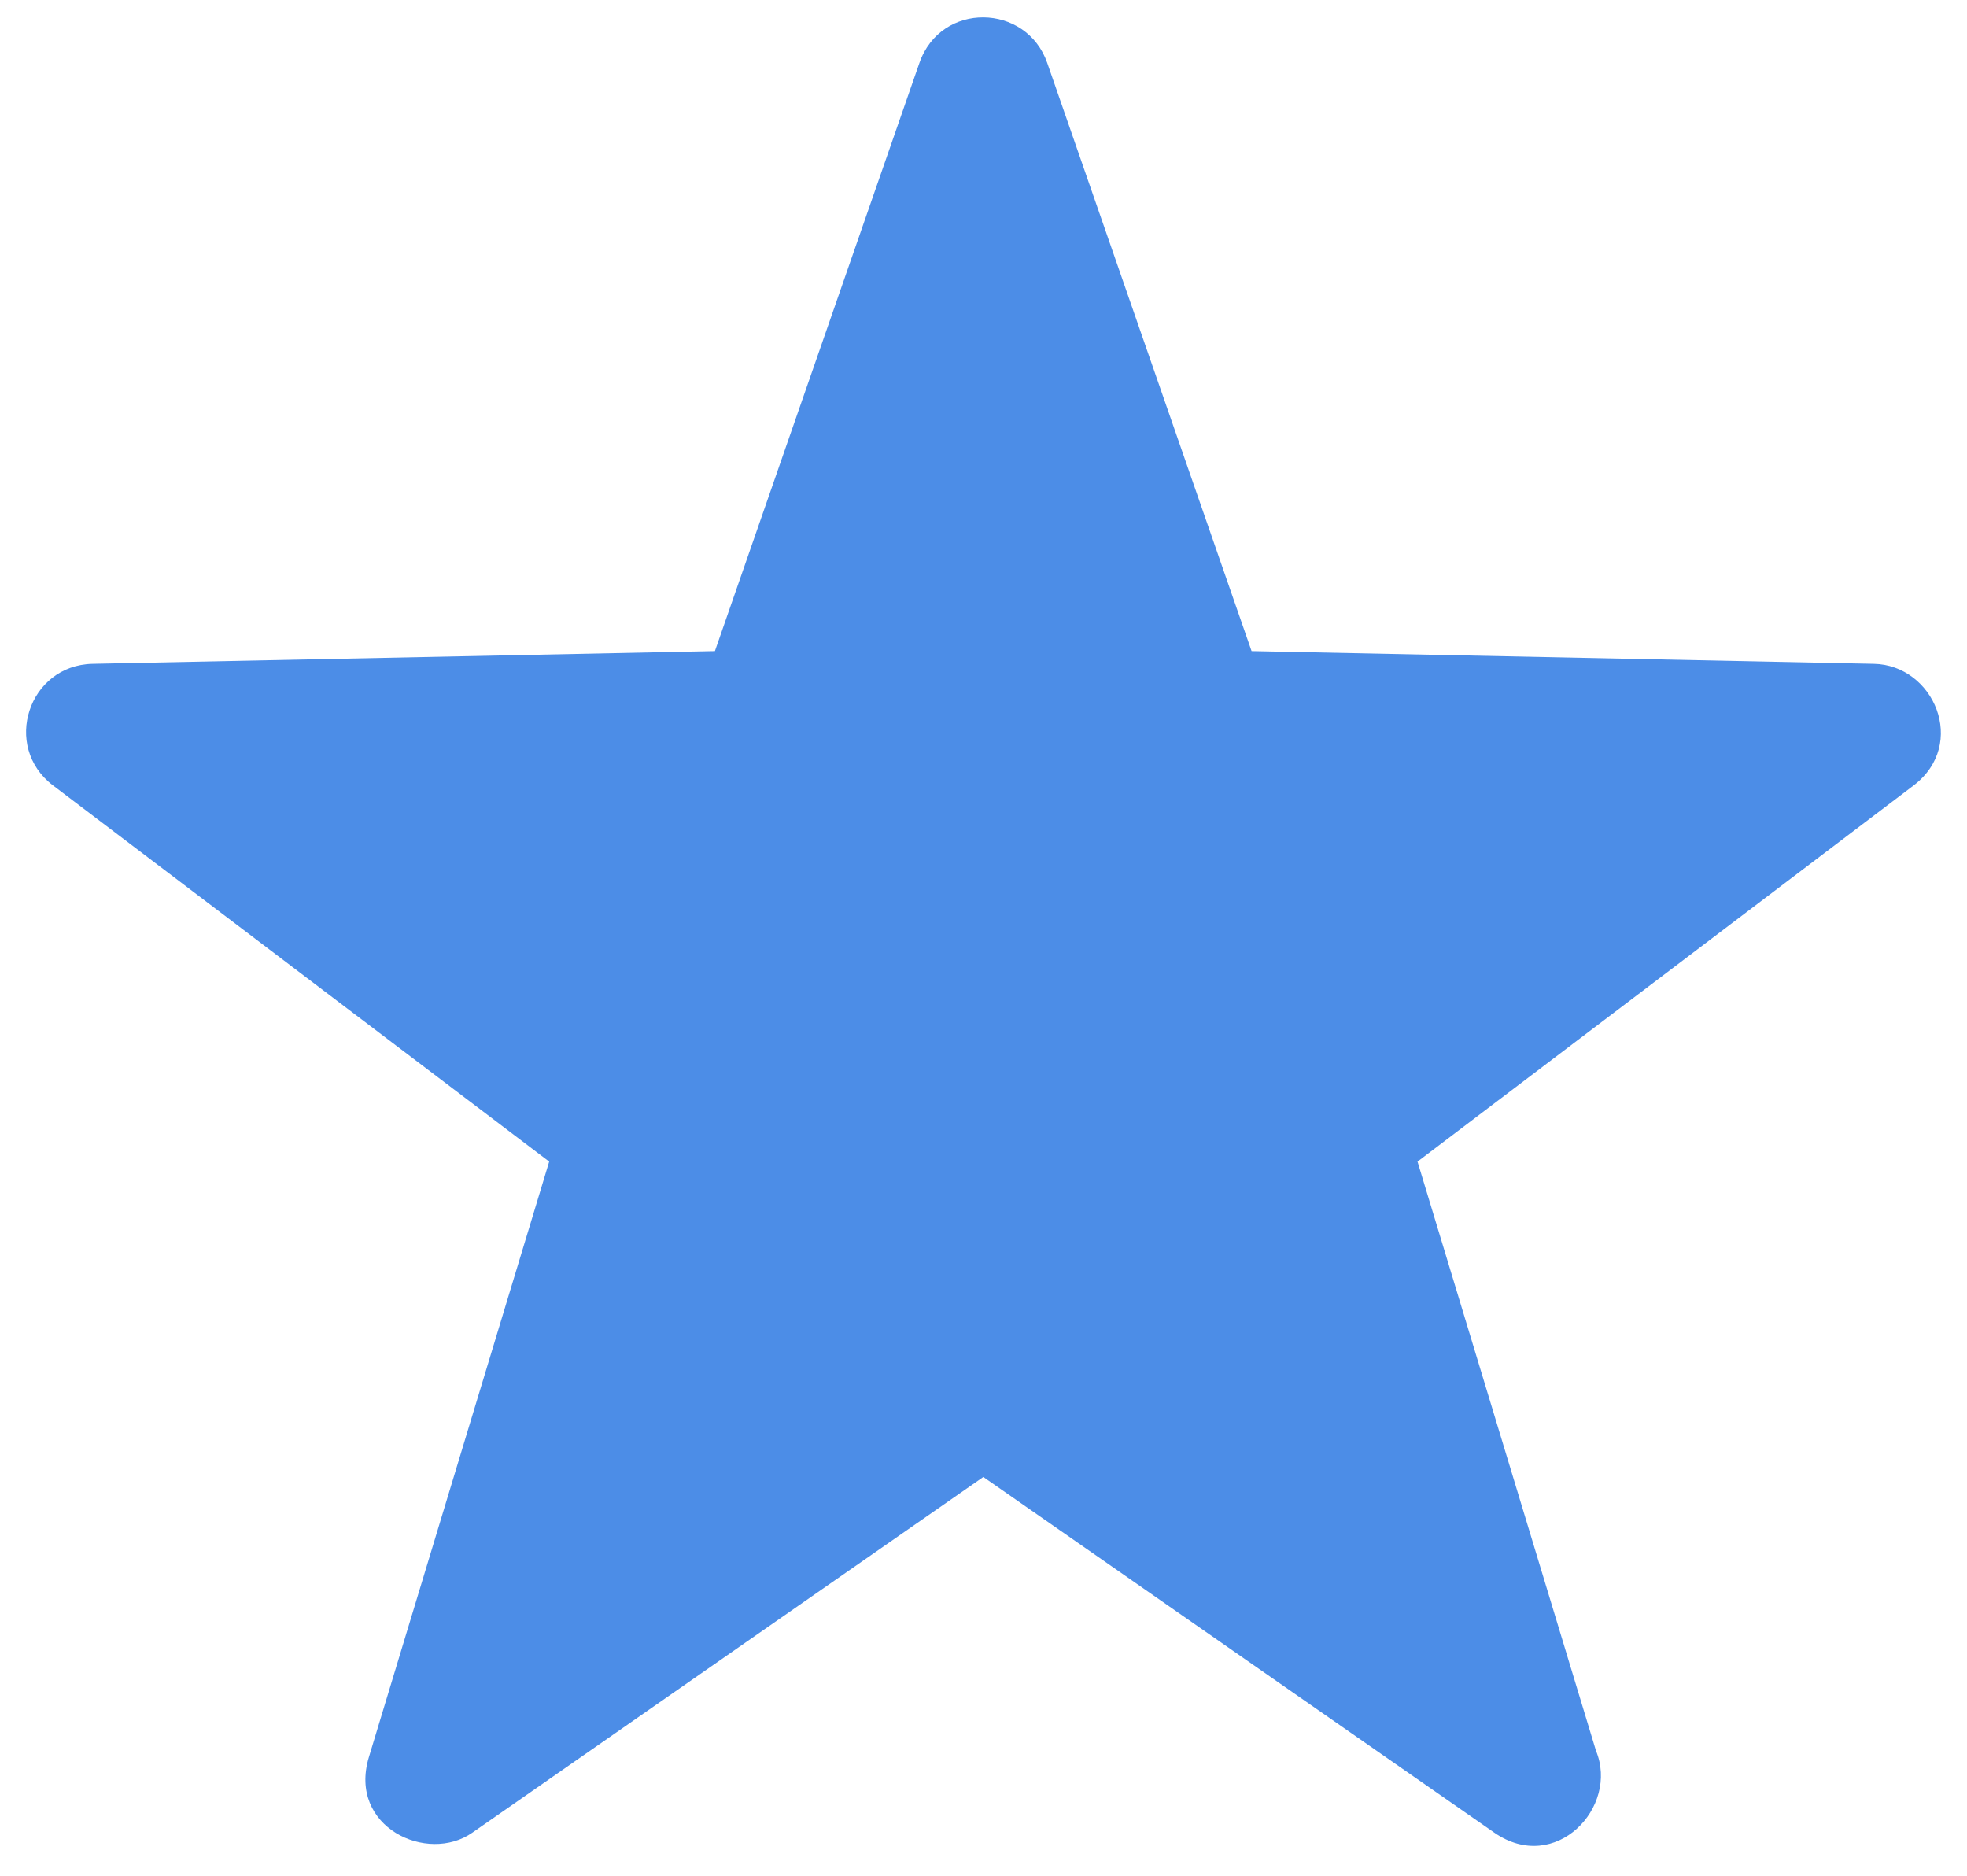
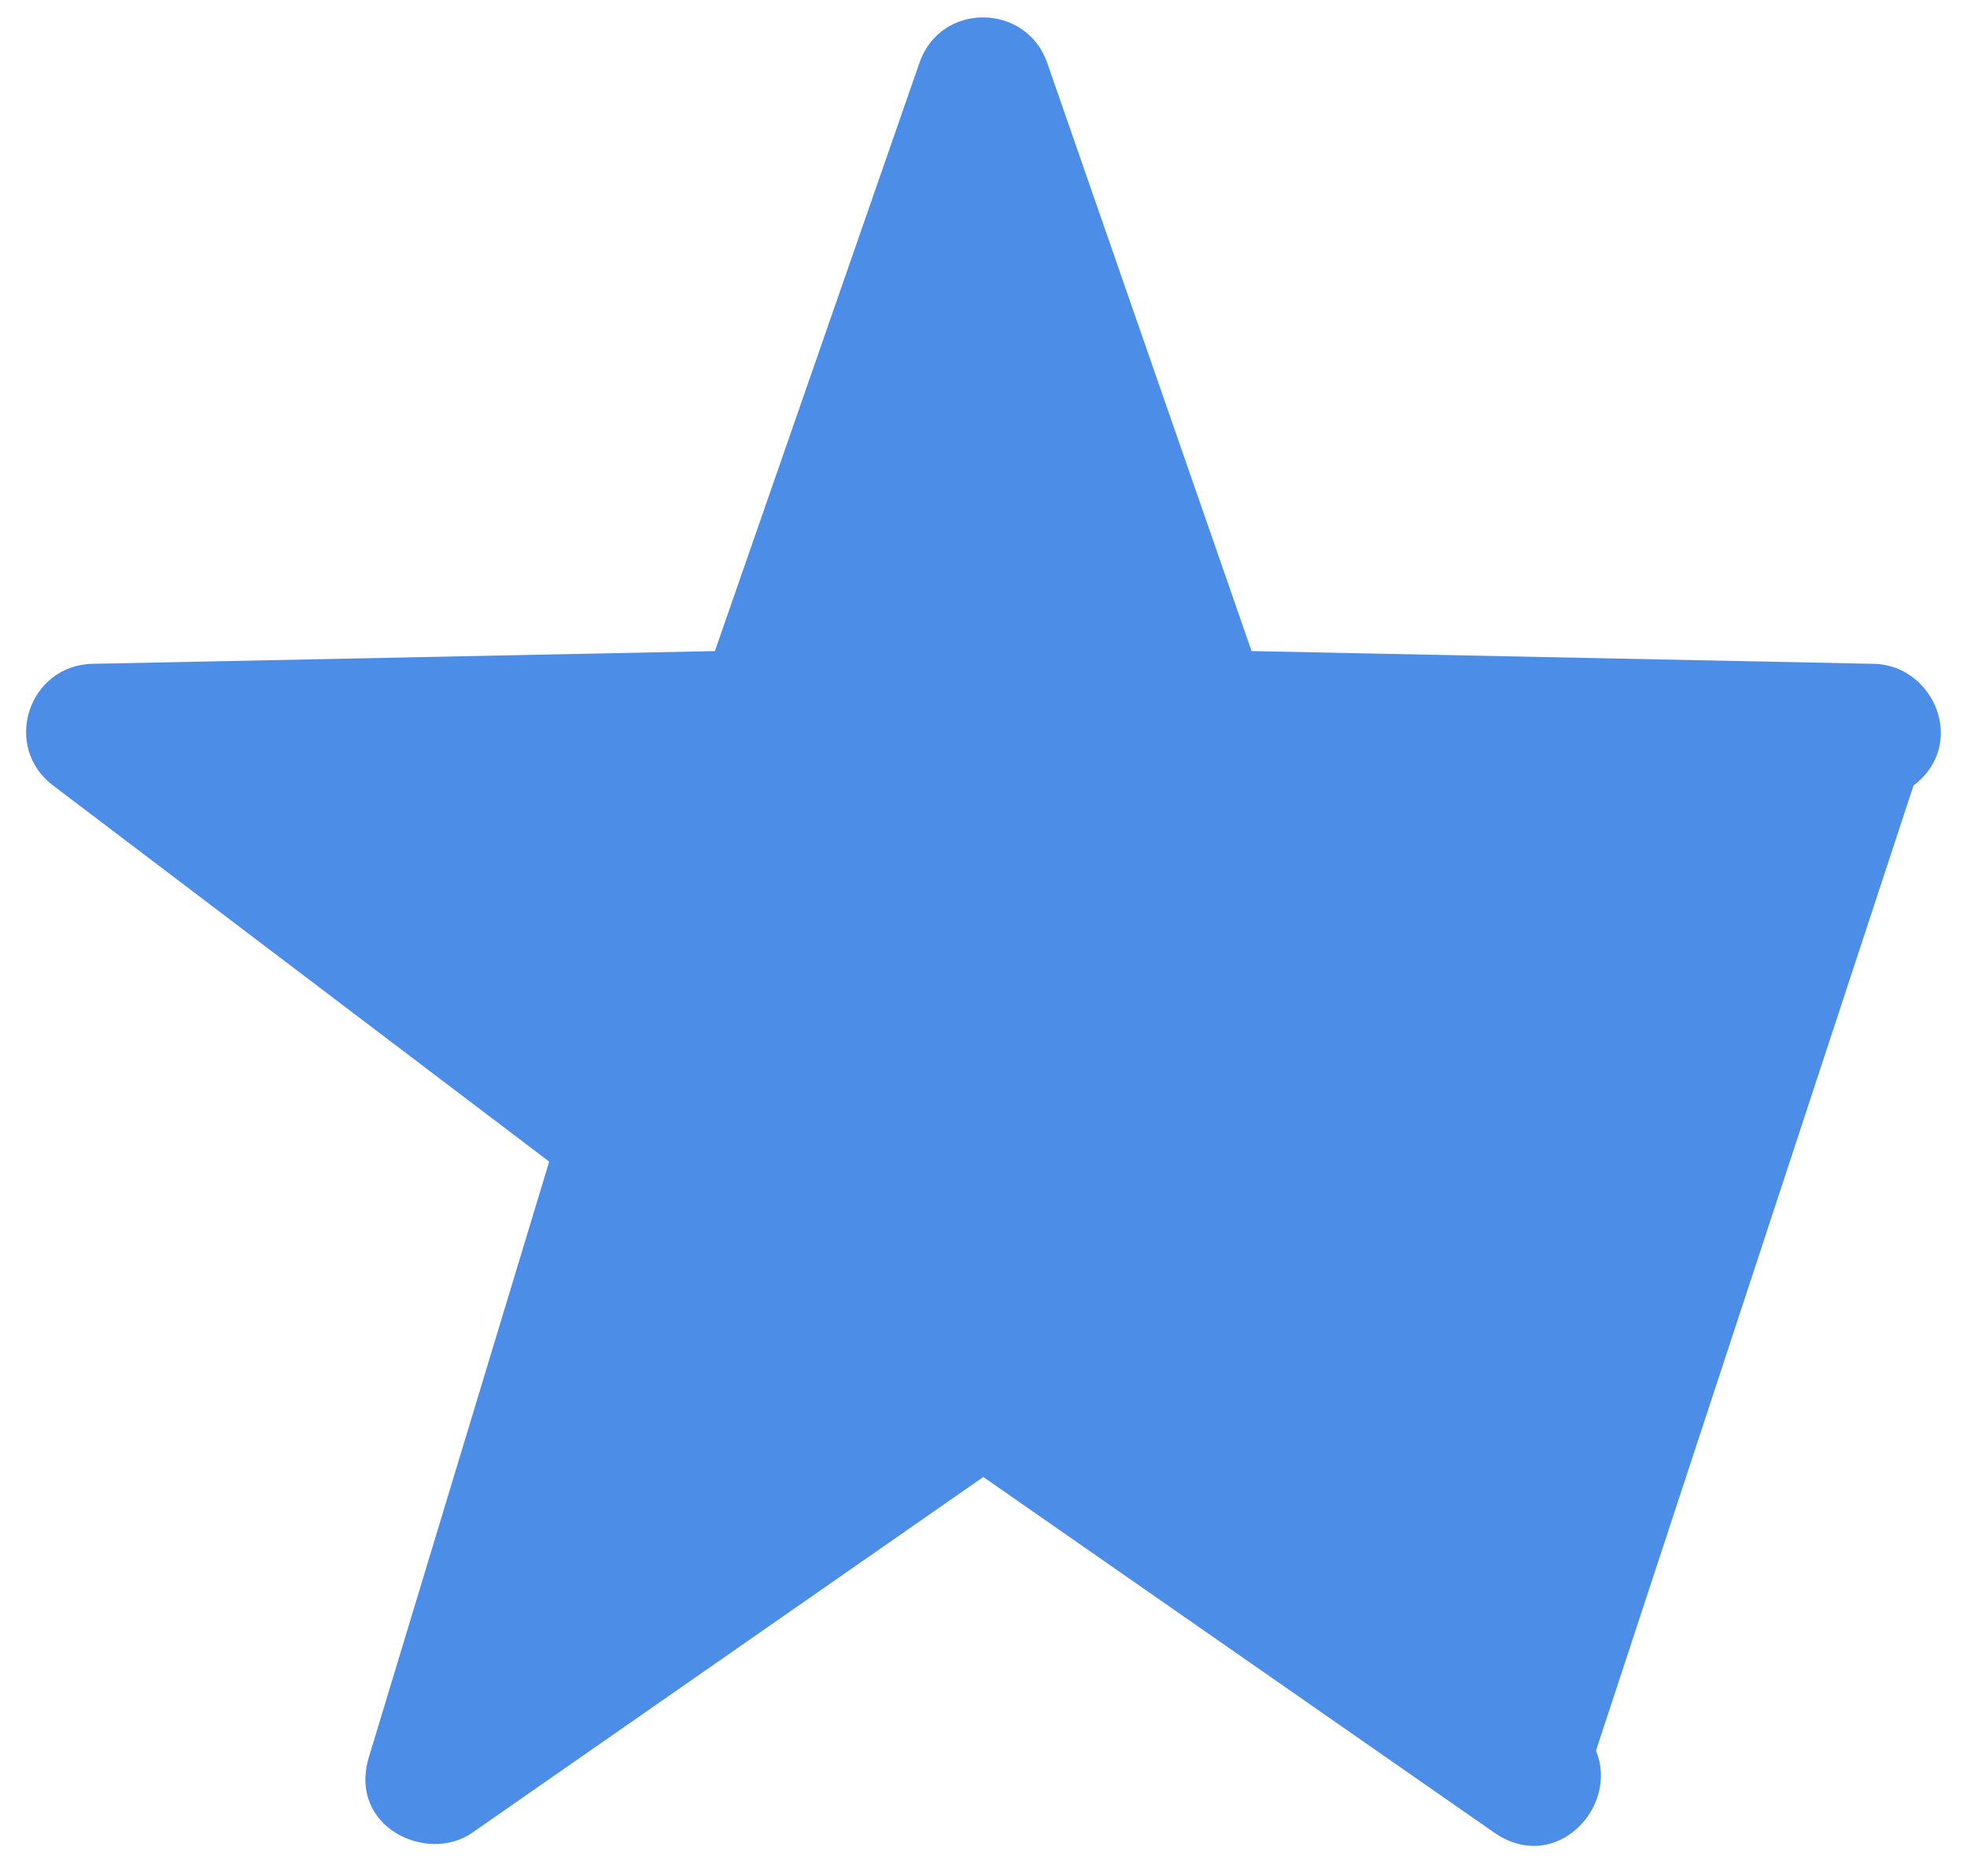
<svg xmlns="http://www.w3.org/2000/svg" fill="#000000" height="43.1" preserveAspectRatio="xMidYMid meet" version="1" viewBox="-0.6 -0.4 45.2 43.1" width="45.2" zoomAndPan="magnify">
  <g id="change1_1">
-     <path d="M 42.461 14.852 L 28.16 14.559 L 23.465 1.047 C 22.988 -0.328 21.02 -0.371 20.527 1.047 L 15.828 14.559 L 1.527 14.852 C 0.055 14.883 -0.559 16.75 0.617 17.645 L 12.02 26.289 L 7.875 39.977 C 7.395 41.582 9.223 42.43 10.254 41.707 L 21.996 33.535 L 33.738 41.707 C 35.141 42.68 36.613 41.121 36.074 39.824 L 31.973 26.289 L 43.371 17.648 C 44.625 16.695 43.836 14.879 42.461 14.852" fill="#4c8de7" />
+     <path d="M 42.461 14.852 L 28.16 14.559 L 23.465 1.047 C 22.988 -0.328 21.02 -0.371 20.527 1.047 L 15.828 14.559 L 1.527 14.852 C 0.055 14.883 -0.559 16.75 0.617 17.645 L 12.02 26.289 L 7.875 39.977 C 7.395 41.582 9.223 42.43 10.254 41.707 L 21.996 33.535 L 33.738 41.707 C 35.141 42.68 36.613 41.121 36.074 39.824 L 43.371 17.648 C 44.625 16.695 43.836 14.879 42.461 14.852" fill="#4c8de7" />
  </g>
</svg>